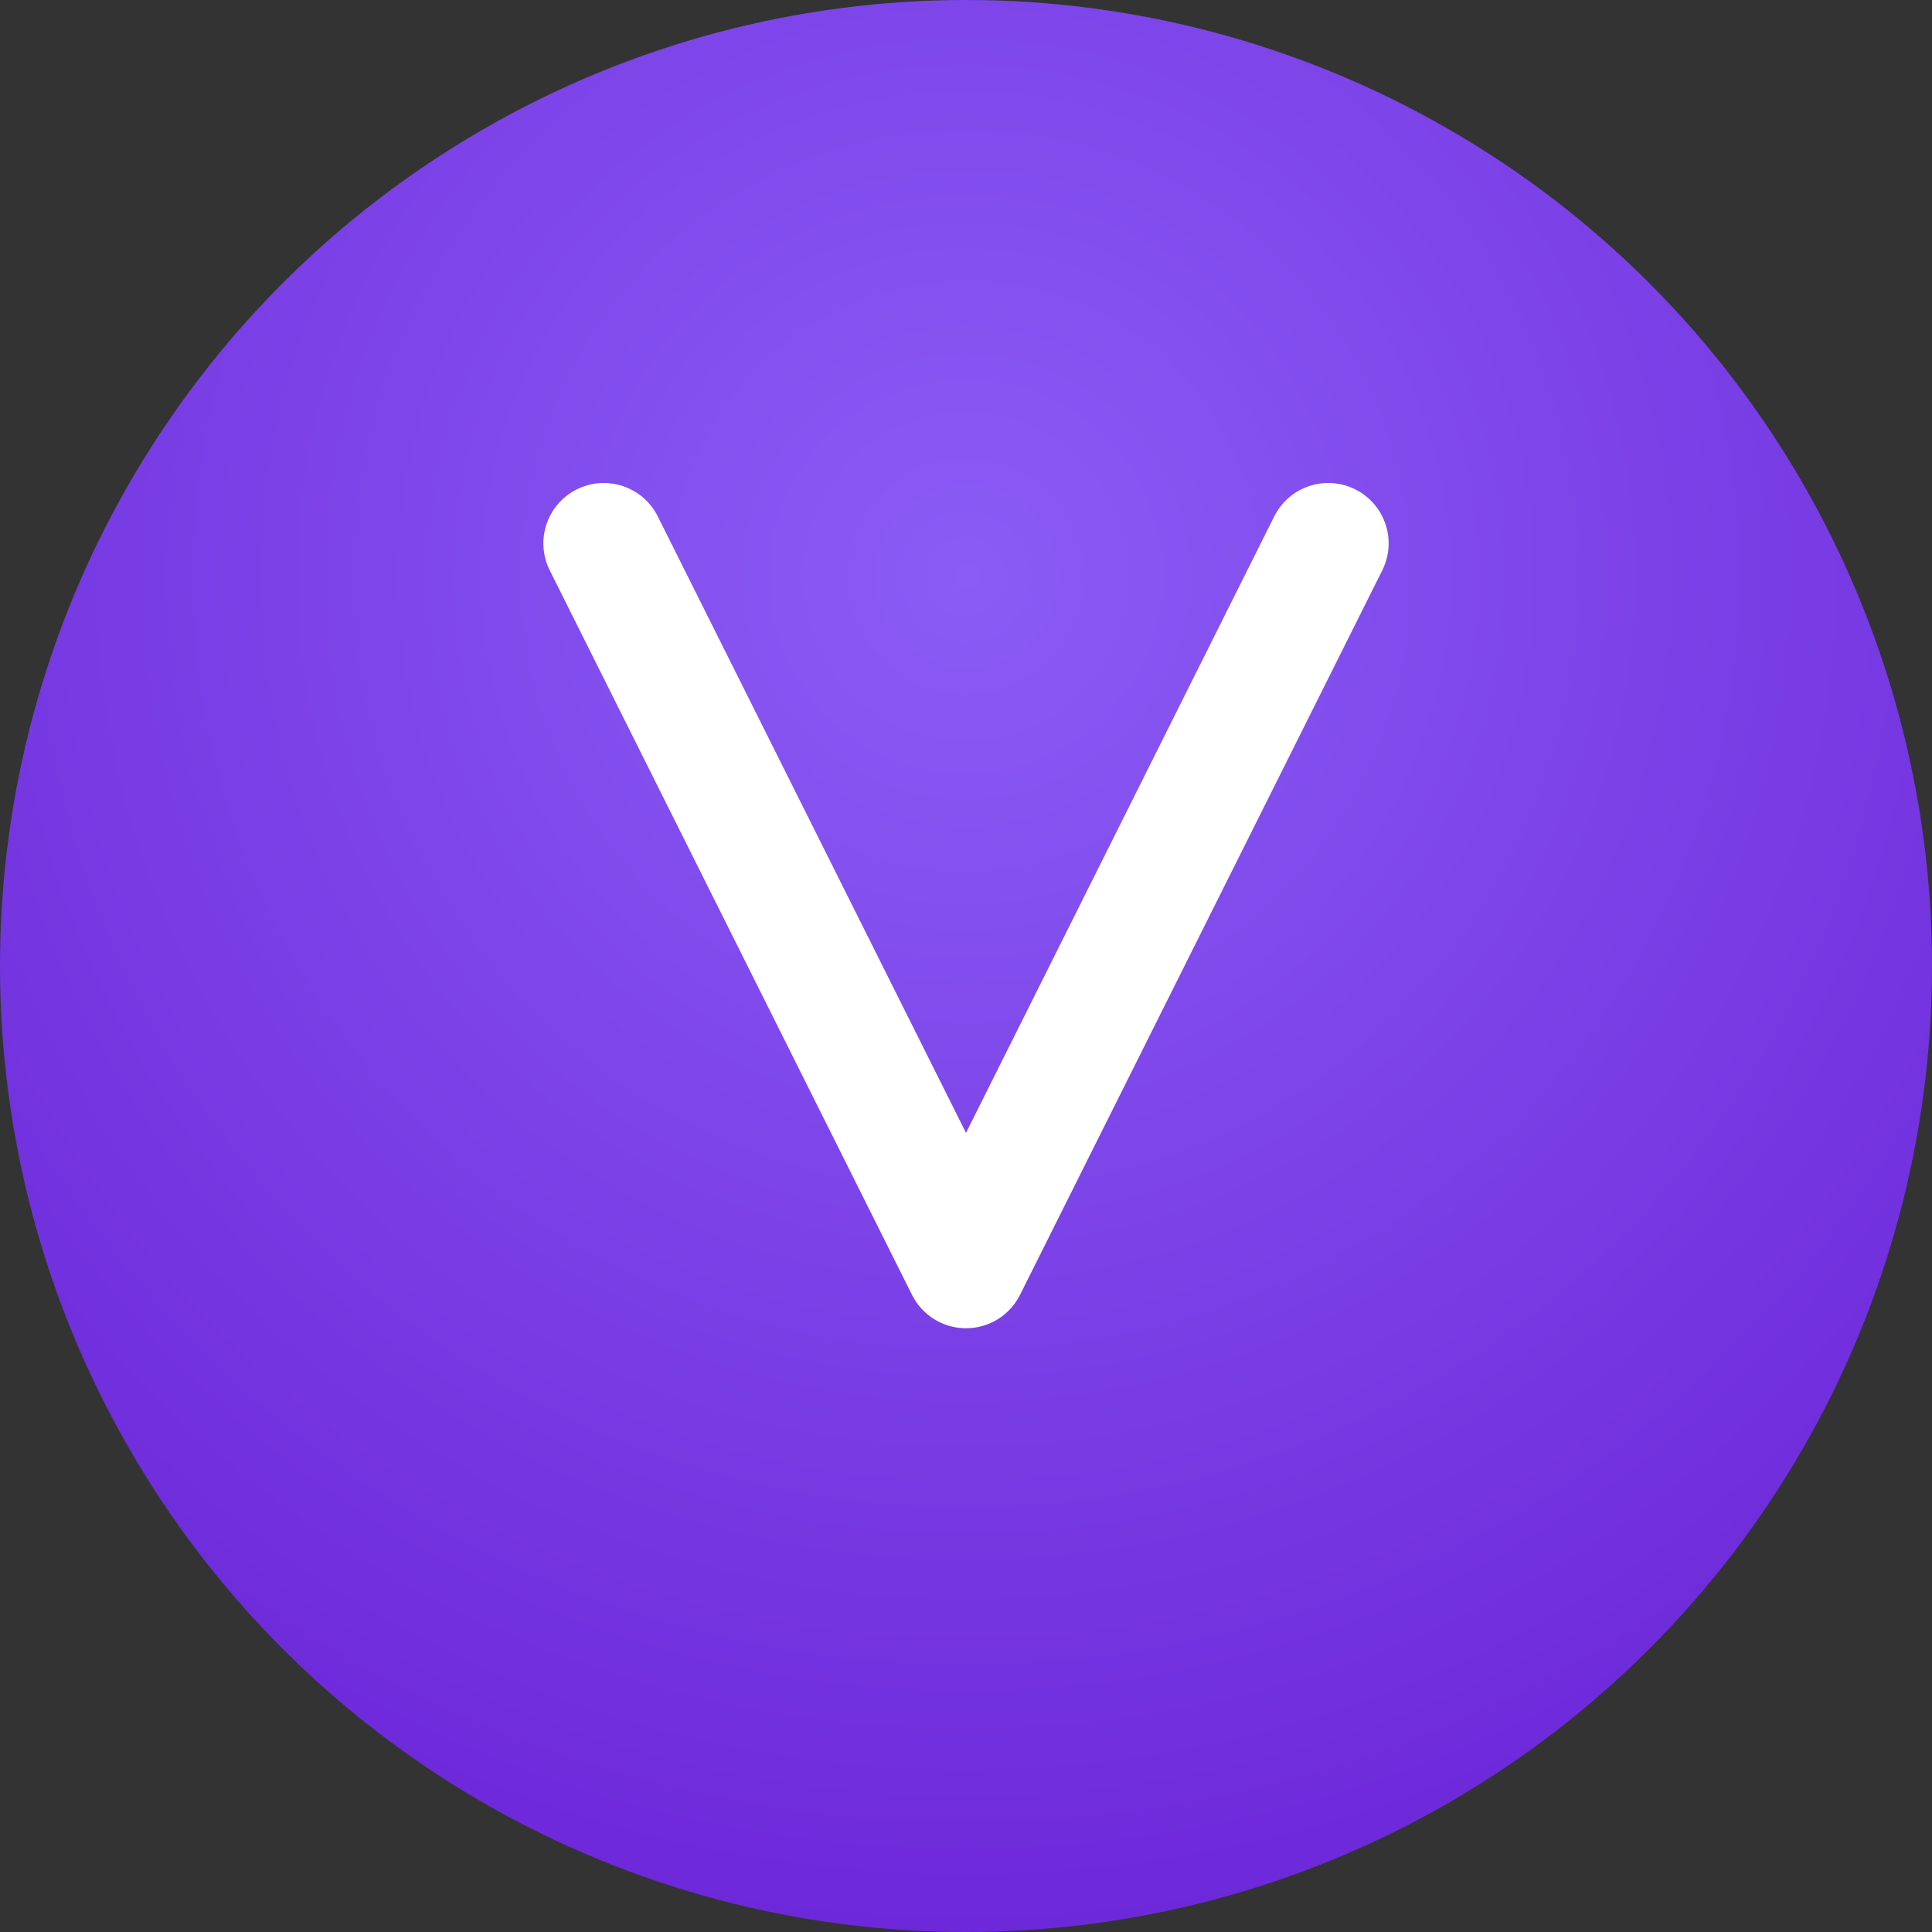
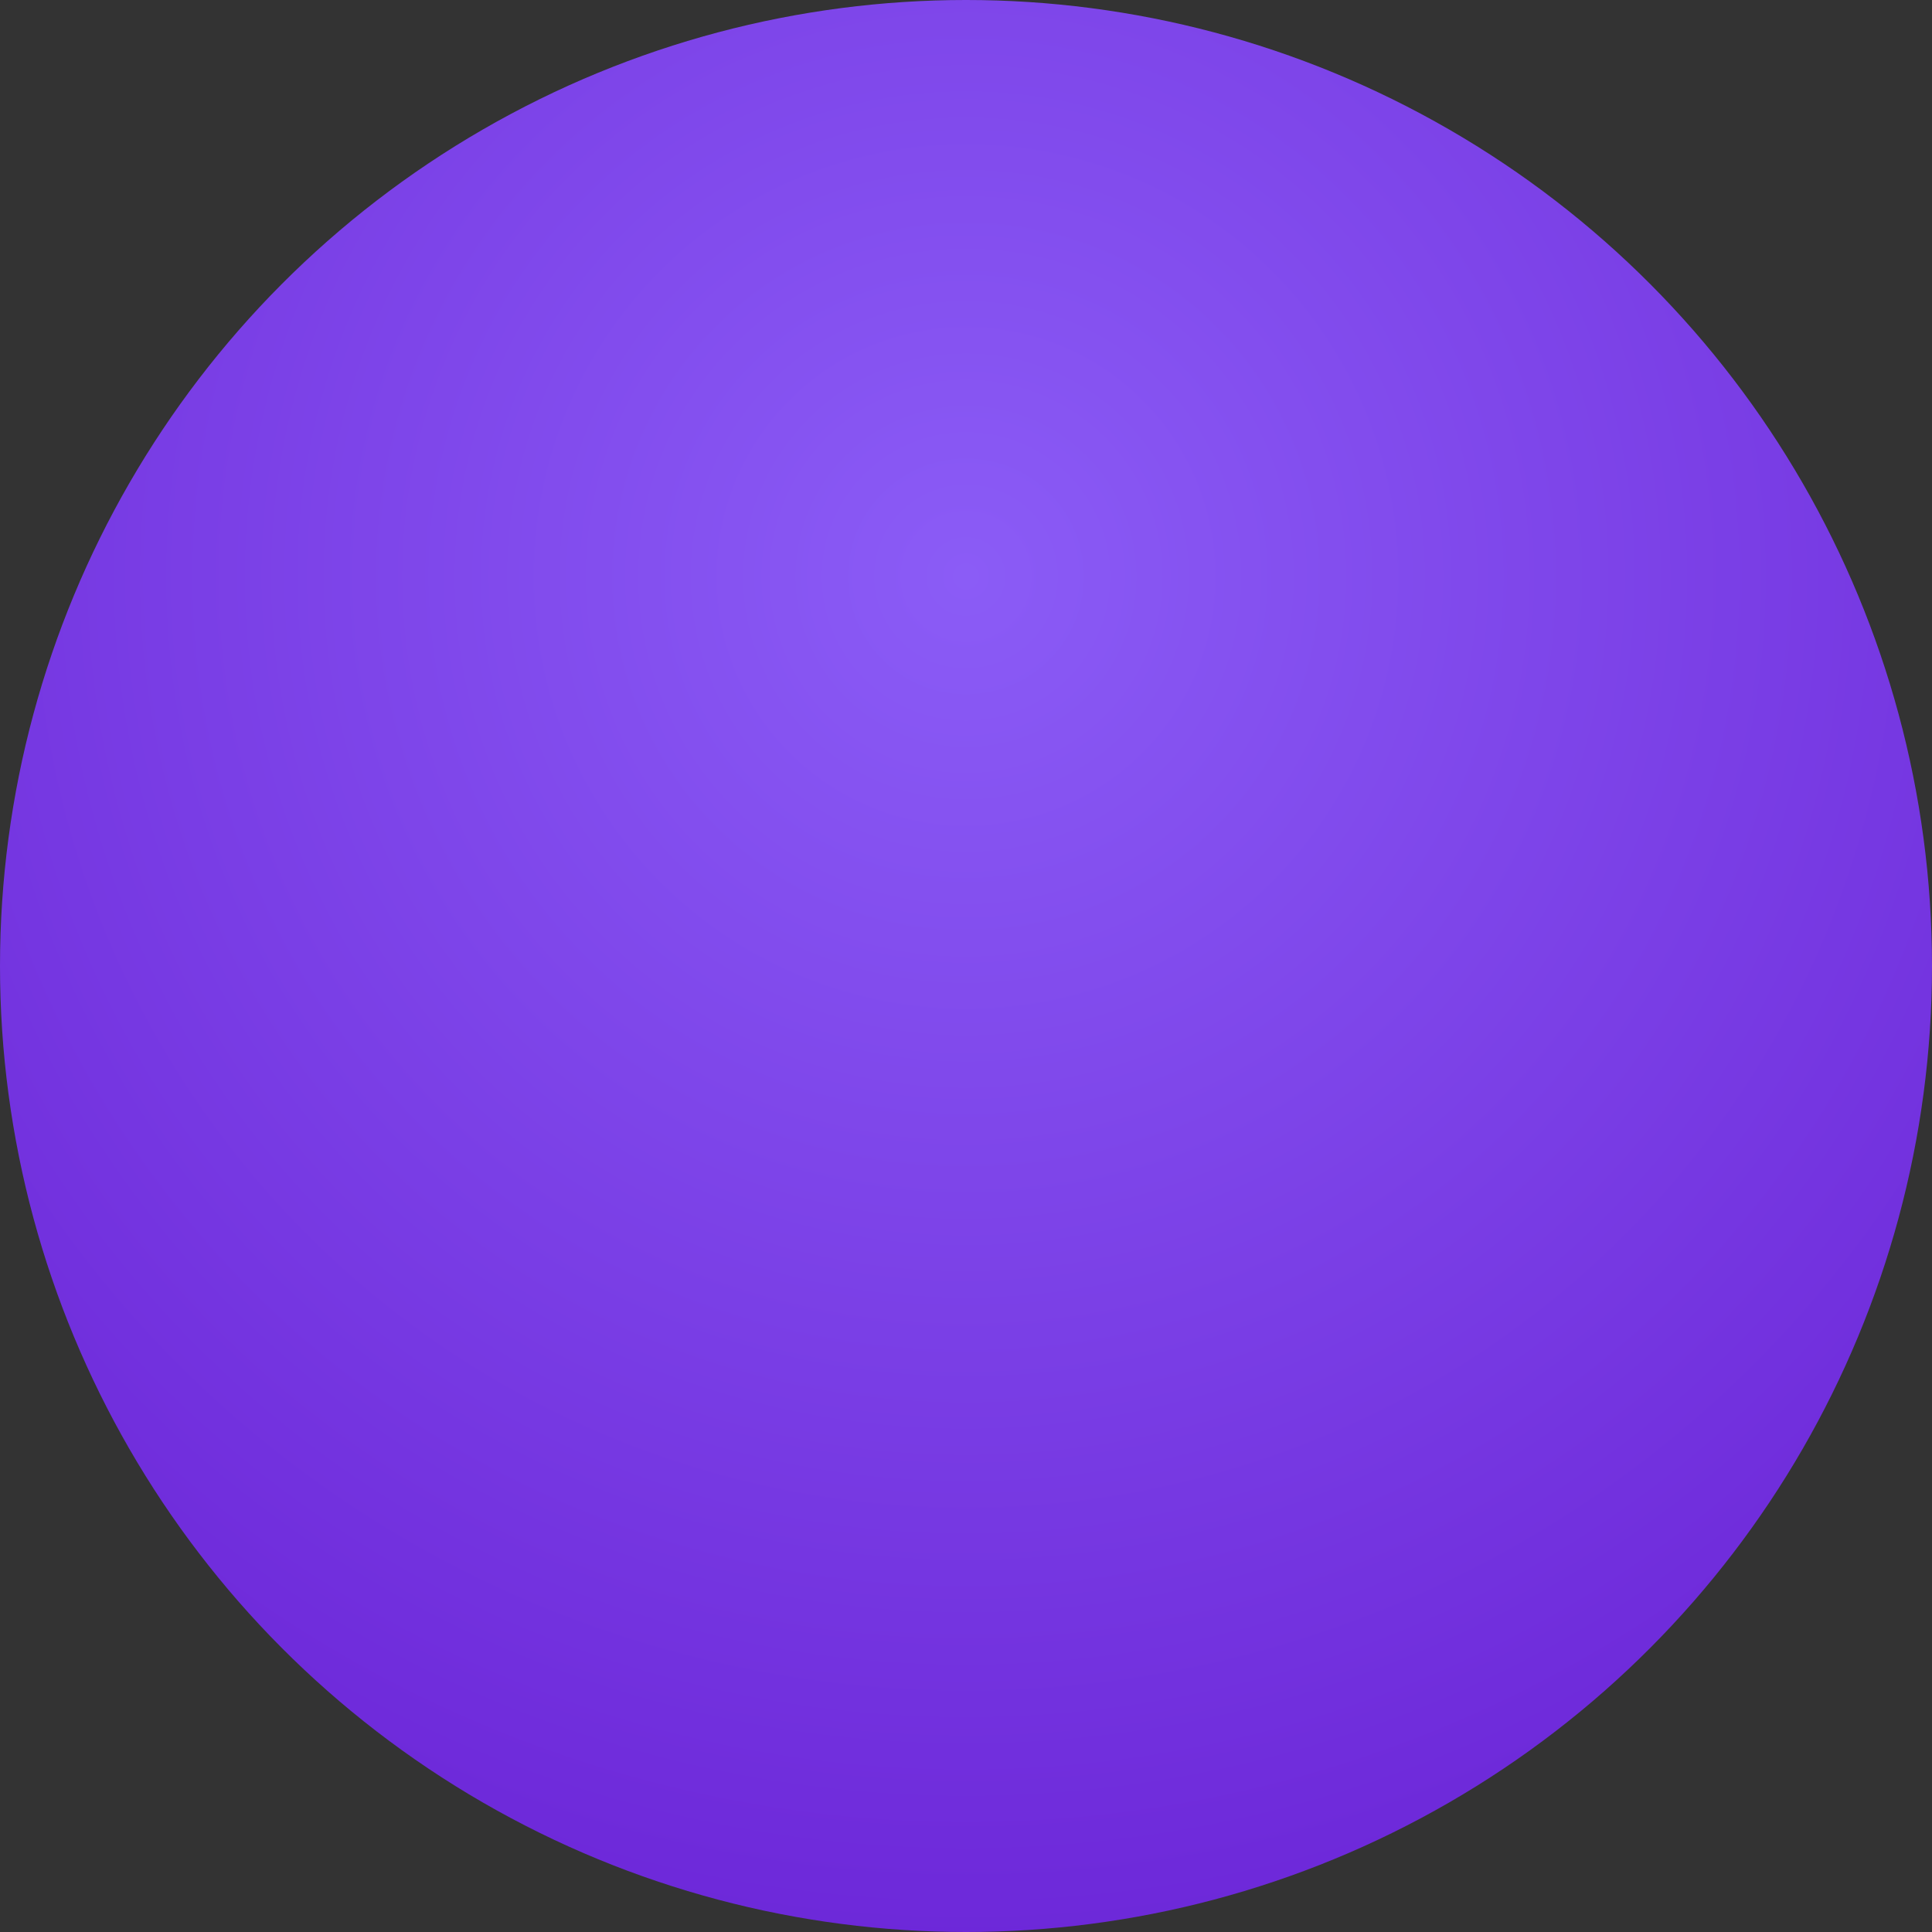
<svg xmlns="http://www.w3.org/2000/svg" width="64" height="64" viewBox="0 0 64 64">
  <rect x="0" y="0" width="64" height="64" fill="#333333" stroke="none" />
  <defs>
    <radialGradient id="gradient" cx="50%" cy="30%" r="70%">
      <stop offset="0%" style="stop-color:#8B5CF6;stop-opacity:1" />
      <stop offset="100%" style="stop-color:#6D28D9;stop-opacity:1" />
    </radialGradient>
  </defs>
  <circle cx="32" cy="32" r="32" fill="url(#gradient)" />
-   <path d="M20 18 L32 42 L44 18" stroke="white" stroke-width="4" stroke-linecap="round" stroke-linejoin="round" fill="none" />
</svg>